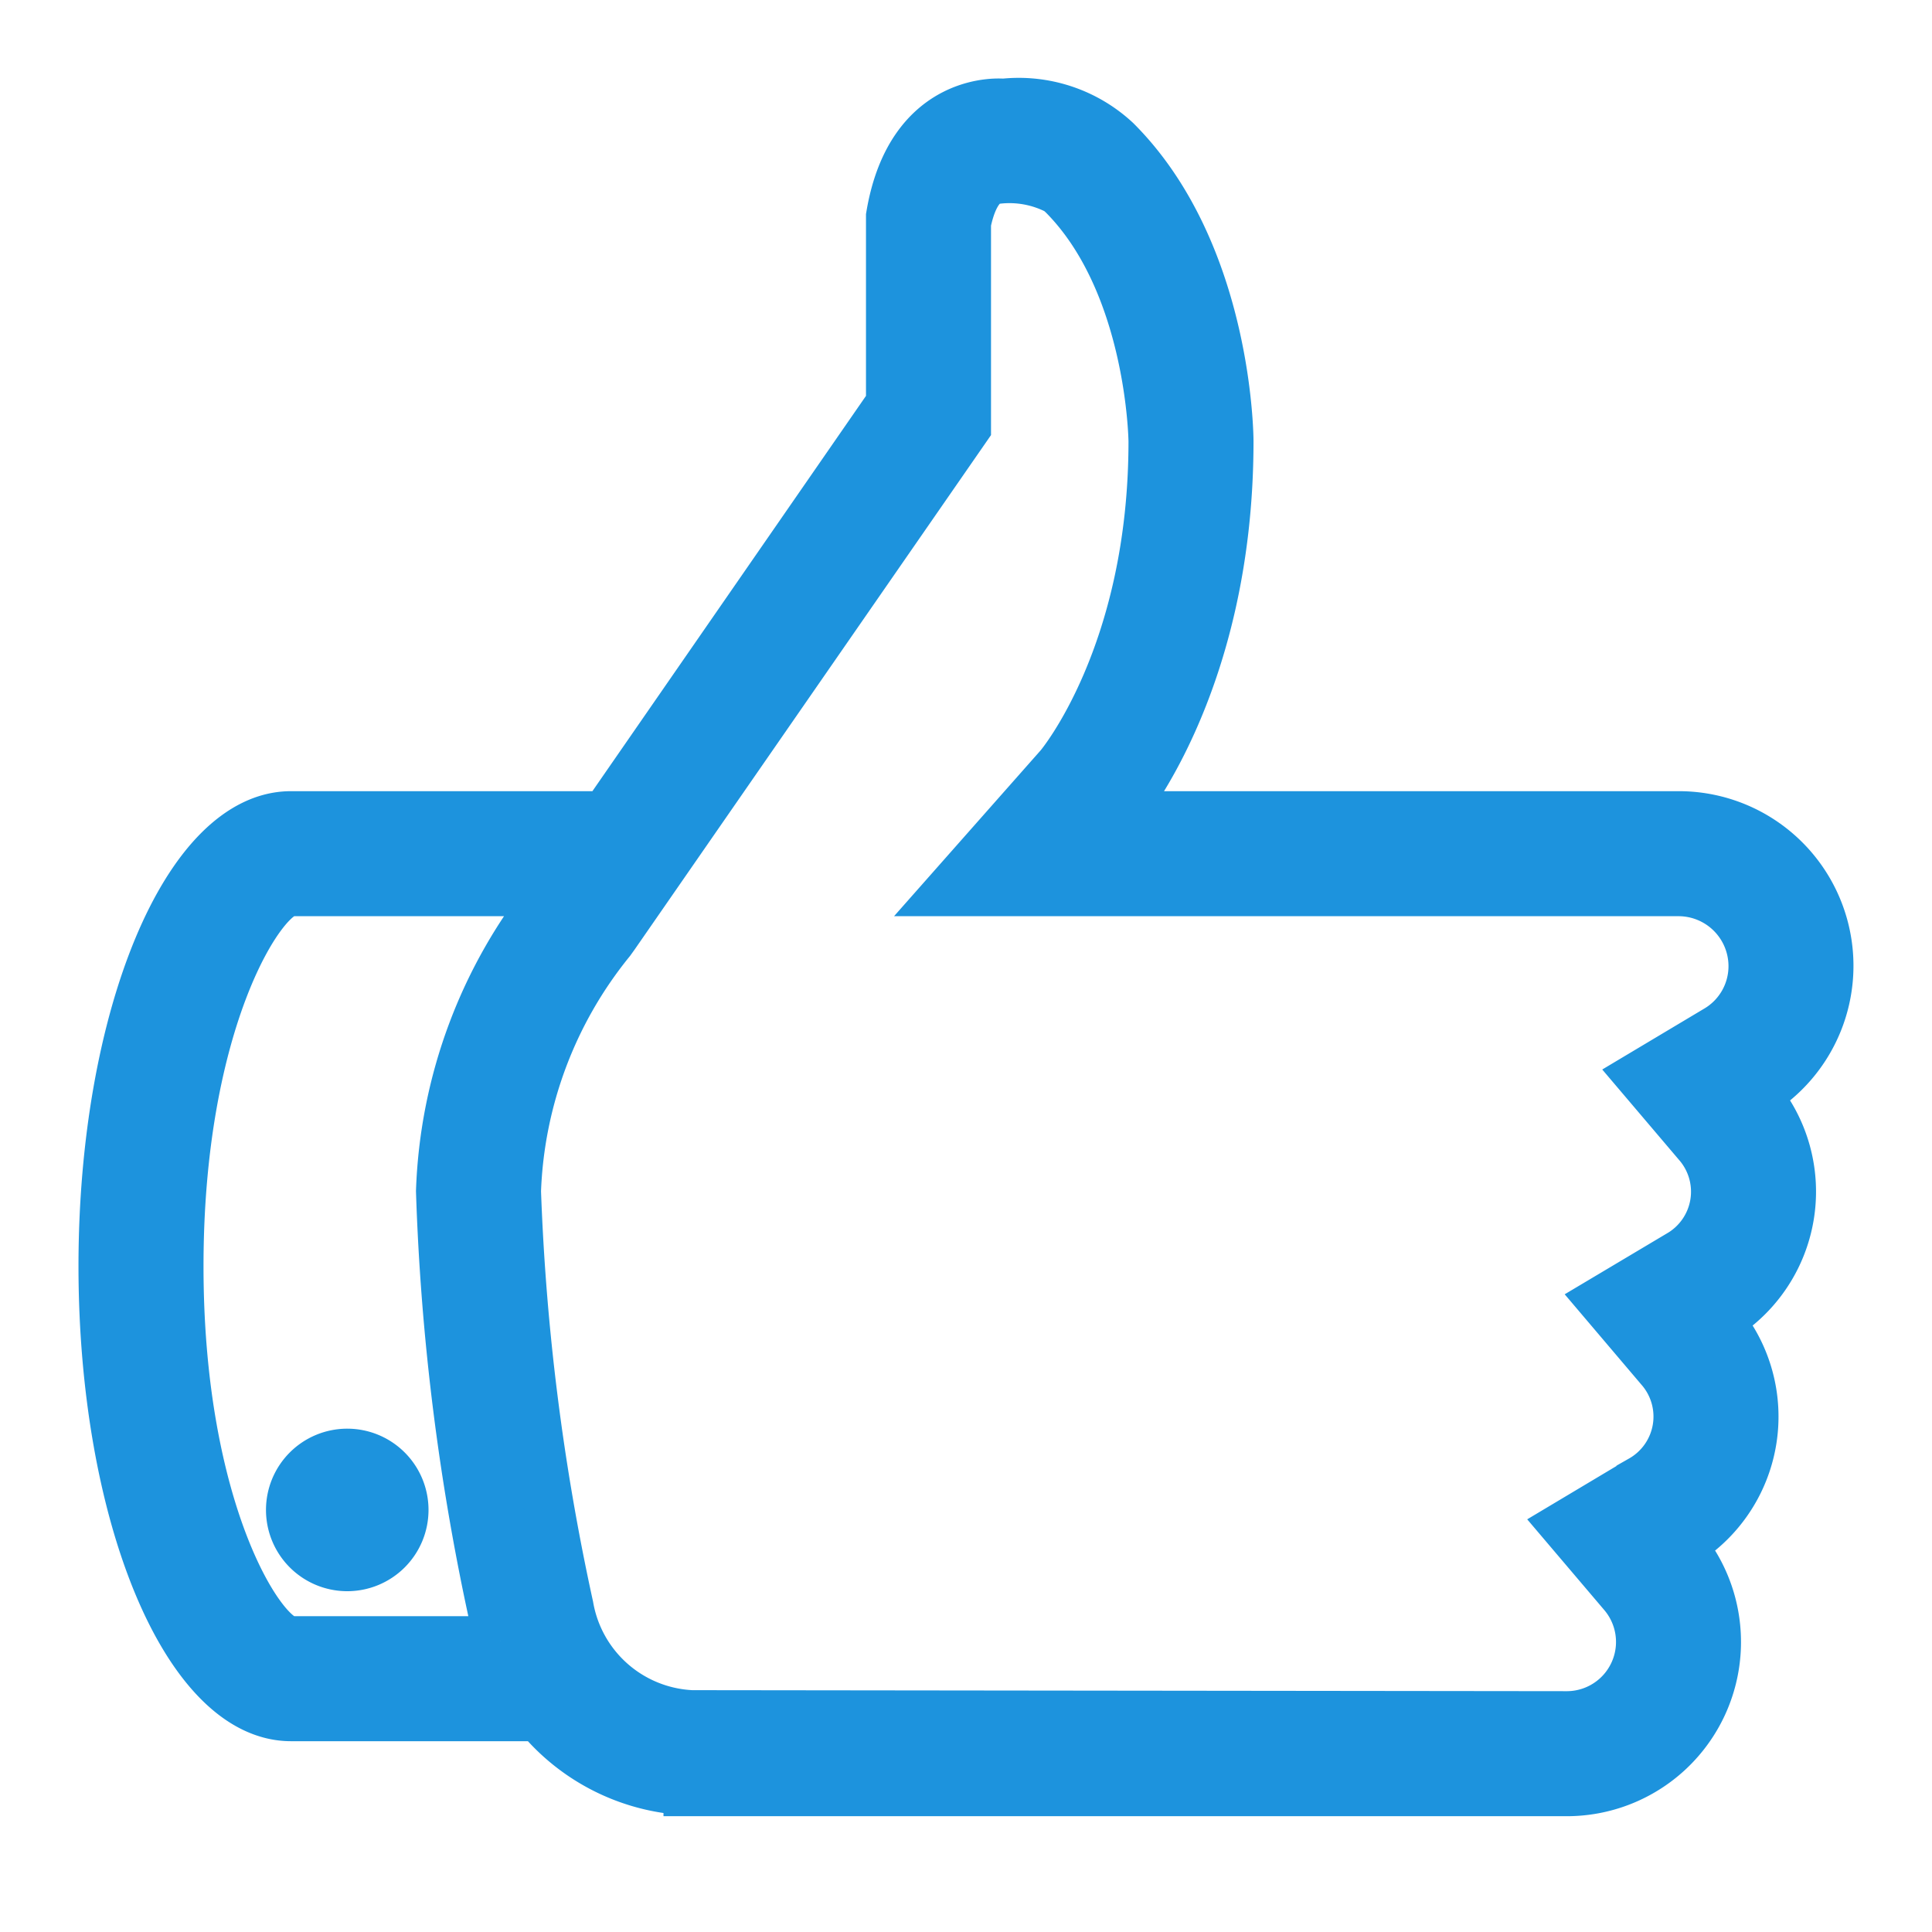
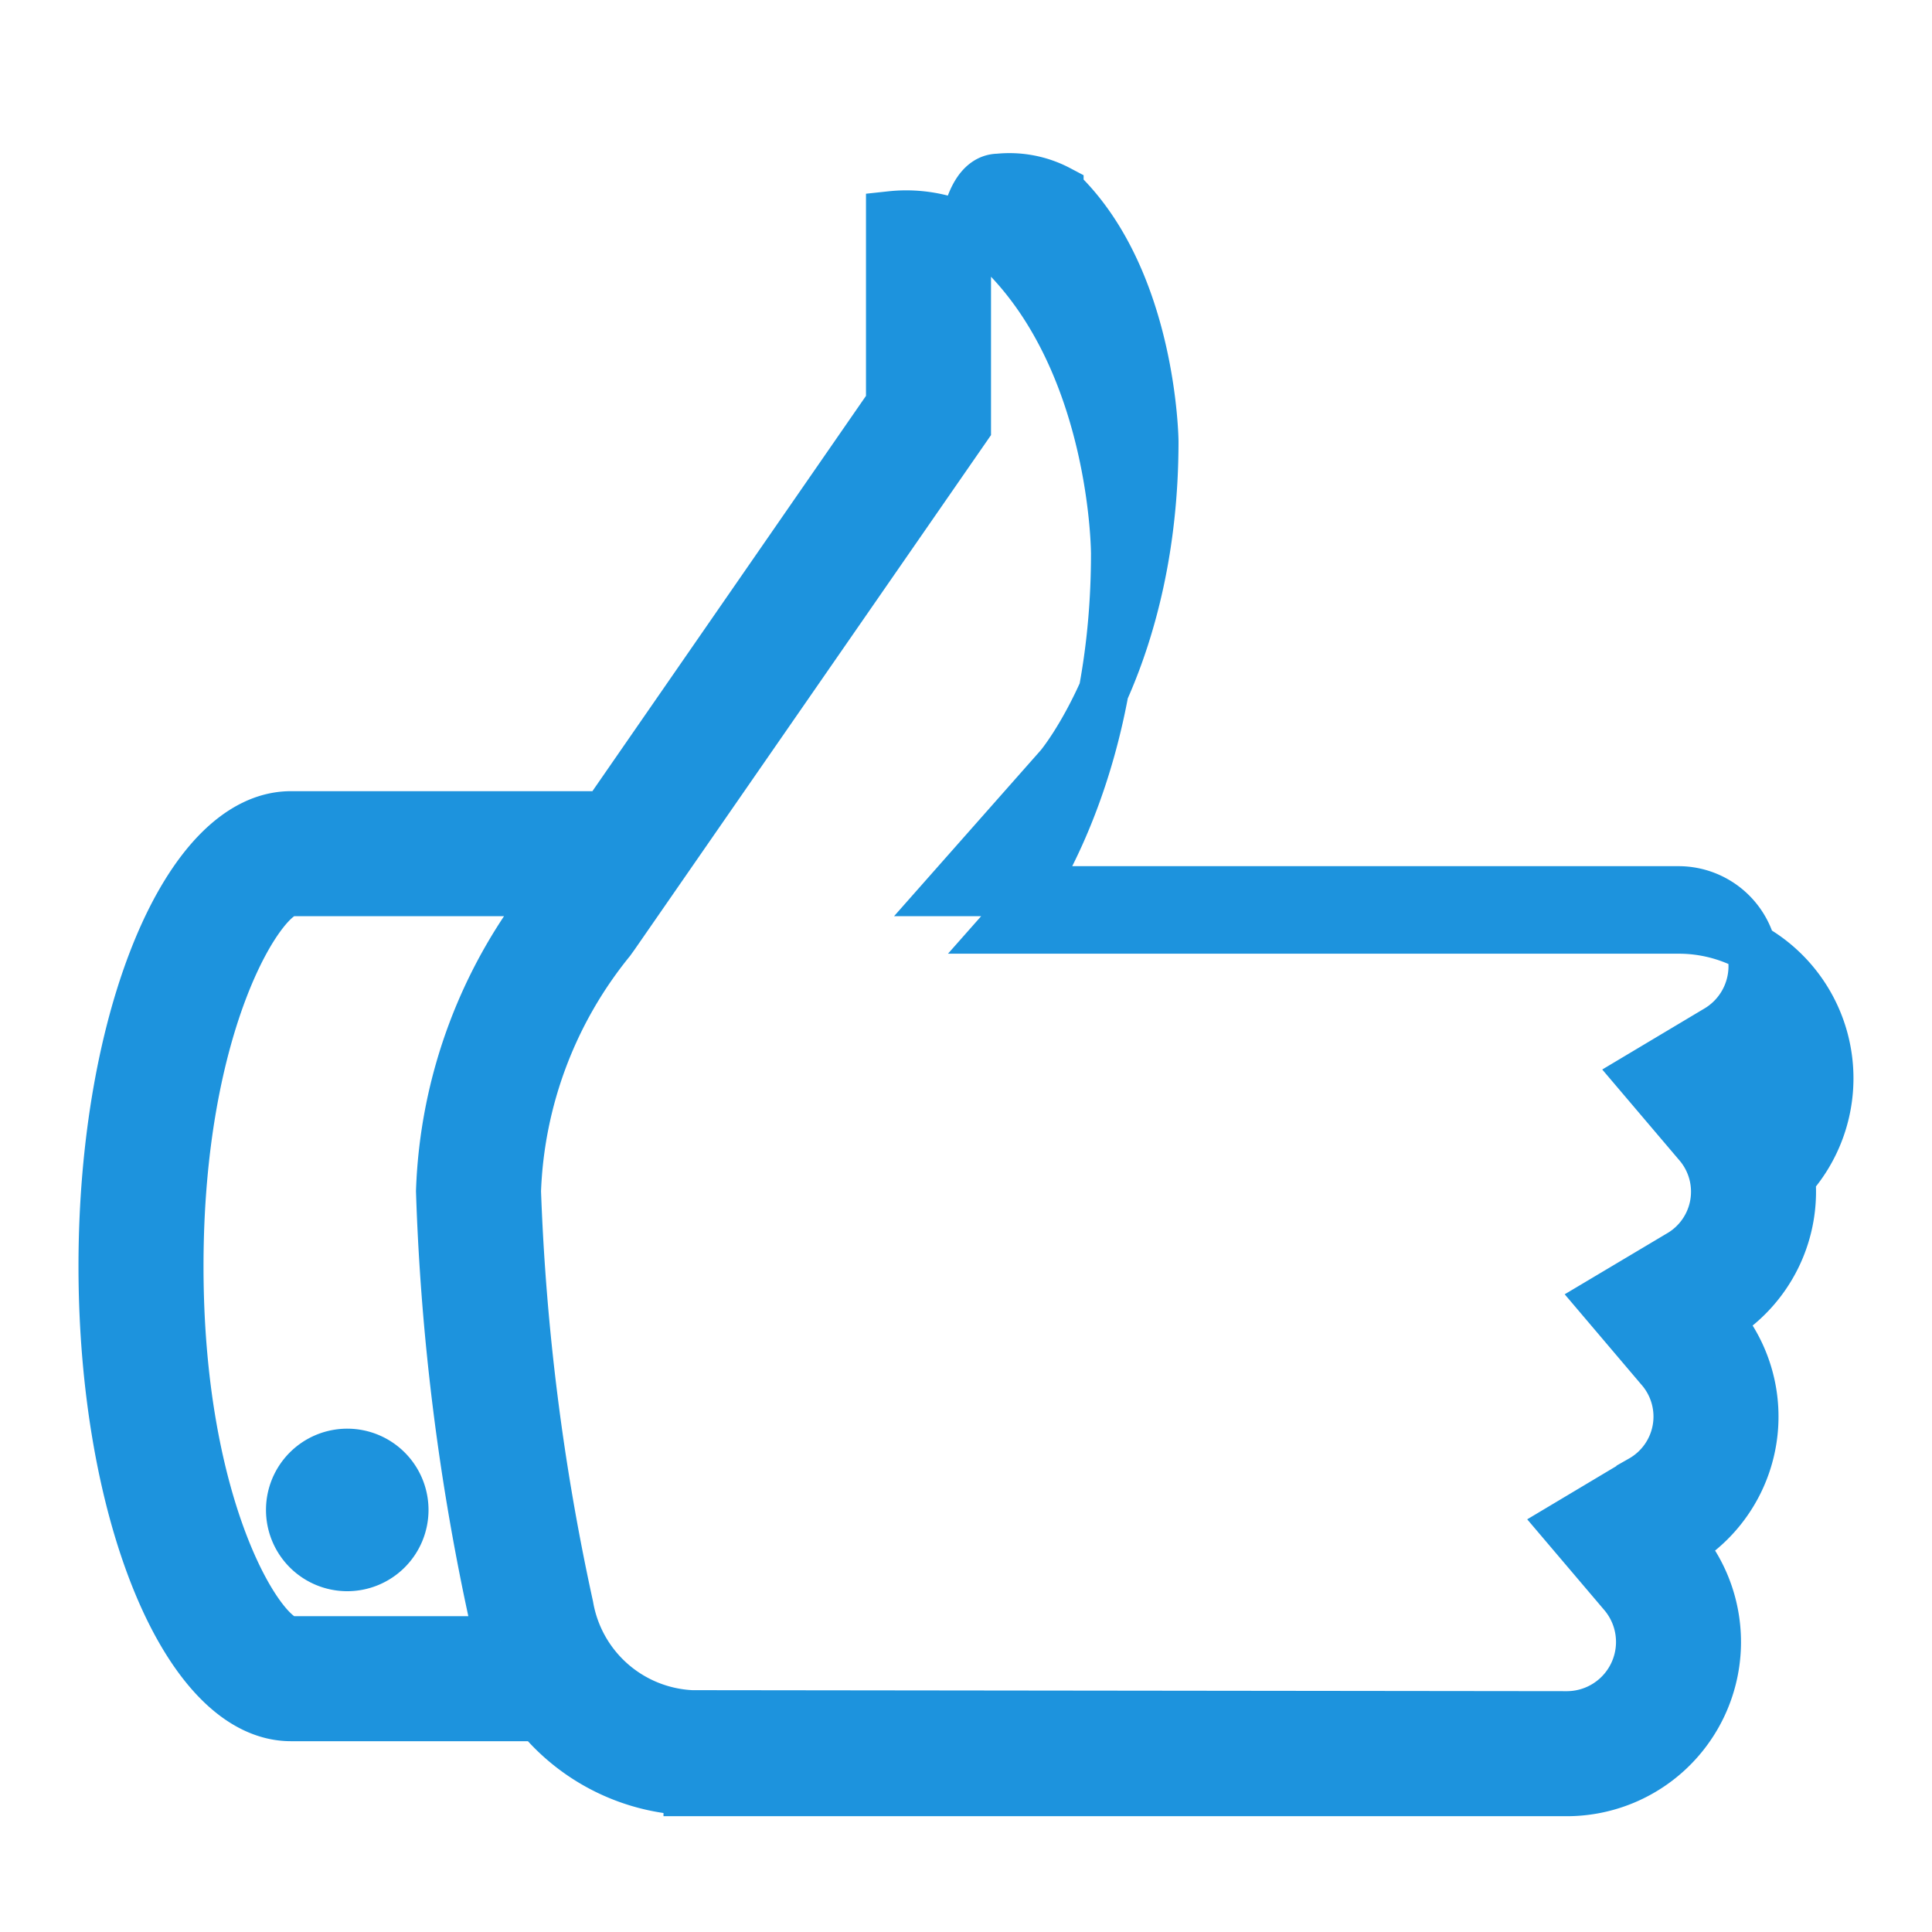
<svg xmlns="http://www.w3.org/2000/svg" fill="#1d93dd" width="64px" height="64px" viewBox="-2.76 -2.76 51.52 51.52" stroke="#1d93dd" stroke-width="1.334">
  <g id="SVGRepo_bgCarrier" stroke-width="0" />
  <g id="SVGRepo_tracerCarrier" stroke-linecap="round" stroke-linejoin="round" />
  <g id="SVGRepo_iconCarrier">
-     <path id="_33.Thumbs-Up" data-name="33.Thumbs-Up" d="M45.037,28.426a3.951,3.951,0,0,1-1,6,3.952,3.952,0,0,1-1,6A3.979,3.979,0,0,1,40,47L16.6,47v-.024A5.46,5.46,0,0,1,12.621,45H6c-2.762,0-5-5.373-5-12S3.238,21,6,21h8.387L22,10V5c.541-3.262,3-3,3-3a3.8,3.8,0,0,1,3,1c3,3,3,8,3,8,0,6.608-3,10-3,10H43a3.99,3.99,0,0,1,2.037,7.426ZM6,23c-.771,0-3,3.438-3,10S5.229,43,6,43h5.578a5.216,5.216,0,0,1-.152-.6A62.482,62.482,0,0,1,10,31a13.4,13.4,0,0,1,3-8H6Zm37,0H23.561L26.5,19.675c.025-.029,2.5-2.984,2.5-8.669,0-.042-.054-4.232-2.414-6.591l-.117-.105A2.807,2.807,0,0,0,24.87,4c-.533,0-.77.686-.87,1.185v5.444L14.621,24.168l-.109.152A11.226,11.226,0,0,0,12,31a62,62,0,0,0,1.4,11.073,3.5,3.5,0,0,0,3.285,2.9L40,45a1.98,1.98,0,0,0,1.513-3.281l-1.529-1.8,2.028-1.211a1.953,1.953,0,0,0,.5-2.989l-1.528-1.8,2.03-1.209a1.952,1.952,0,0,0,.5-2.986l-1.529-1.8,2.028-1.211A1.98,1.98,0,0,0,45,25,2,2,0,0,0,43,23ZM7.5,41A1.5,1.5,0,1,1,9,39.5,1.5,1.5,0,0,1,7.5,41Z" transform="translate(-1 -1.995)" fill-rule="evenodd" />
+     <path id="_33.Thumbs-Up" data-name="33.Thumbs-Up" d="M45.037,28.426a3.951,3.951,0,0,1-1,6,3.952,3.952,0,0,1-1,6A3.979,3.979,0,0,1,40,47L16.6,47v-.024A5.46,5.46,0,0,1,12.621,45H6c-2.762,0-5-5.373-5-12S3.238,21,6,21h8.387L22,10V5a3.8,3.8,0,0,1,3,1c3,3,3,8,3,8,0,6.608-3,10-3,10H43a3.99,3.99,0,0,1,2.037,7.426ZM6,23c-.771,0-3,3.438-3,10S5.229,43,6,43h5.578a5.216,5.216,0,0,1-.152-.6A62.482,62.482,0,0,1,10,31a13.4,13.4,0,0,1,3-8H6Zm37,0H23.561L26.5,19.675c.025-.029,2.5-2.984,2.5-8.669,0-.042-.054-4.232-2.414-6.591l-.117-.105A2.807,2.807,0,0,0,24.87,4c-.533,0-.77.686-.87,1.185v5.444L14.621,24.168l-.109.152A11.226,11.226,0,0,0,12,31a62,62,0,0,0,1.4,11.073,3.5,3.5,0,0,0,3.285,2.9L40,45a1.98,1.98,0,0,0,1.513-3.281l-1.529-1.8,2.028-1.211a1.953,1.953,0,0,0,.5-2.989l-1.528-1.8,2.03-1.209a1.952,1.952,0,0,0,.5-2.986l-1.529-1.8,2.028-1.211A1.98,1.98,0,0,0,45,25,2,2,0,0,0,43,23ZM7.5,41A1.5,1.5,0,1,1,9,39.5,1.5,1.5,0,0,1,7.5,41Z" transform="translate(-1 -1.995)" fill-rule="evenodd" />
  </g>
</svg>